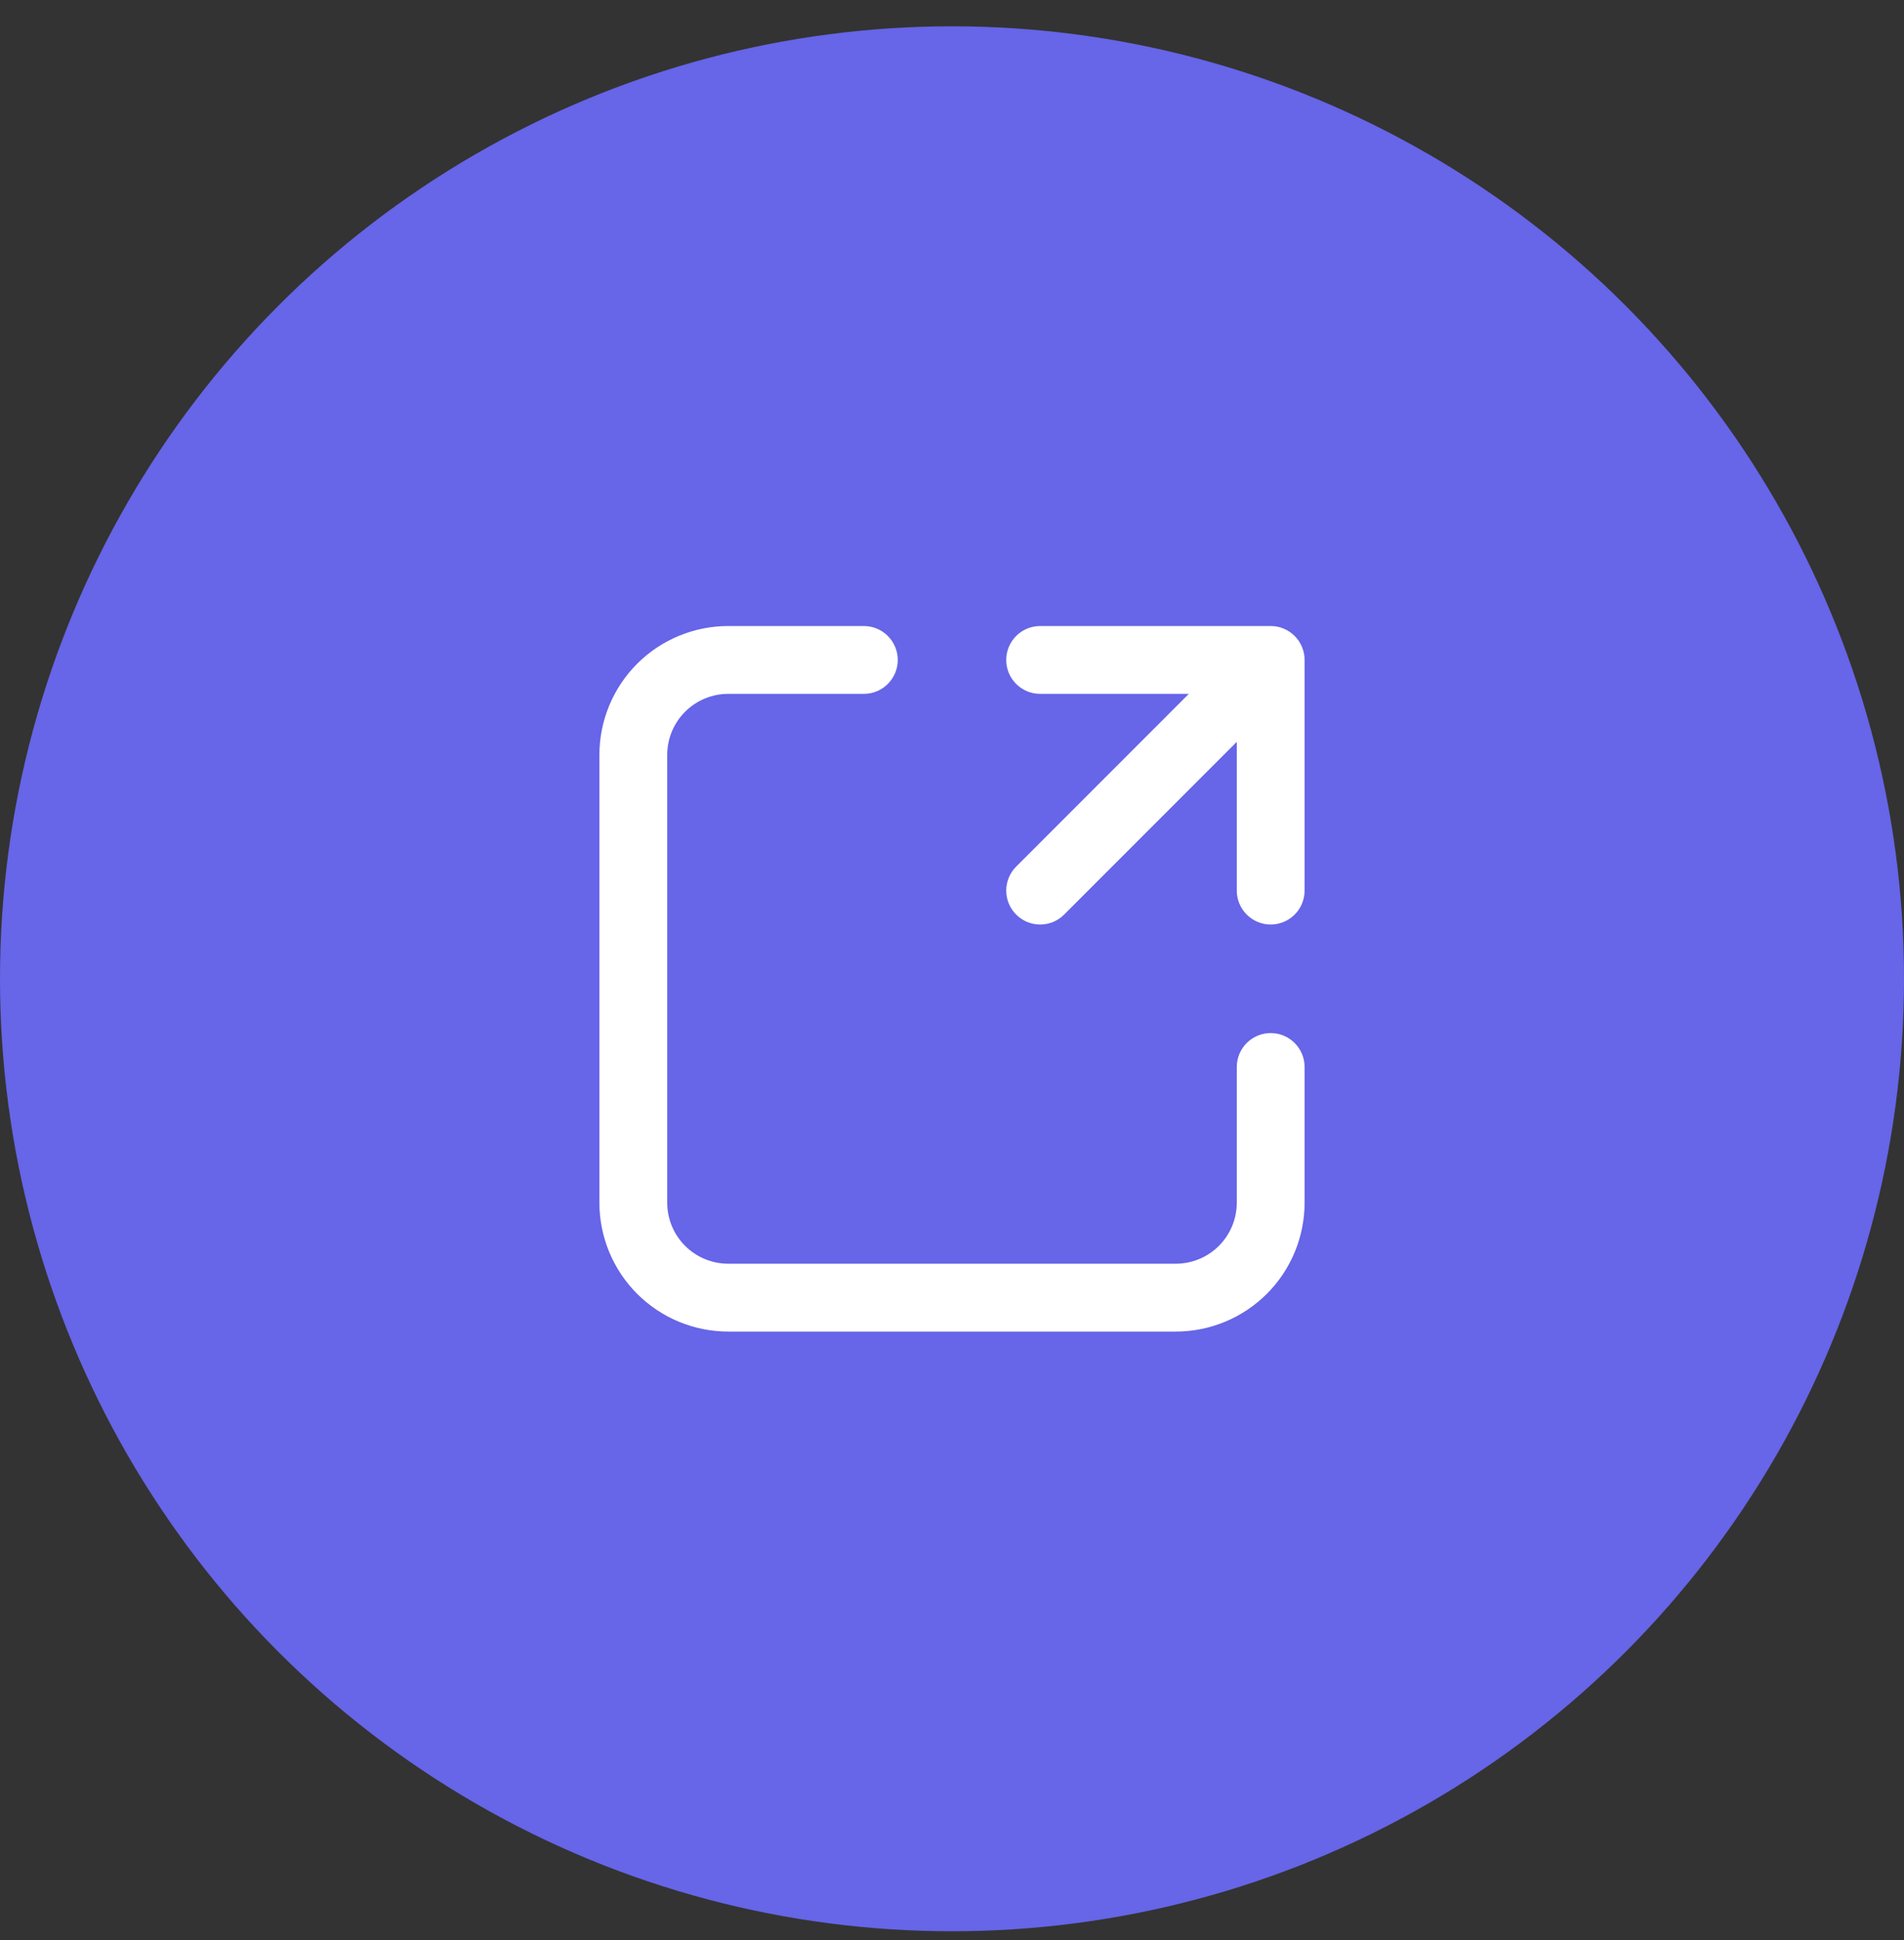
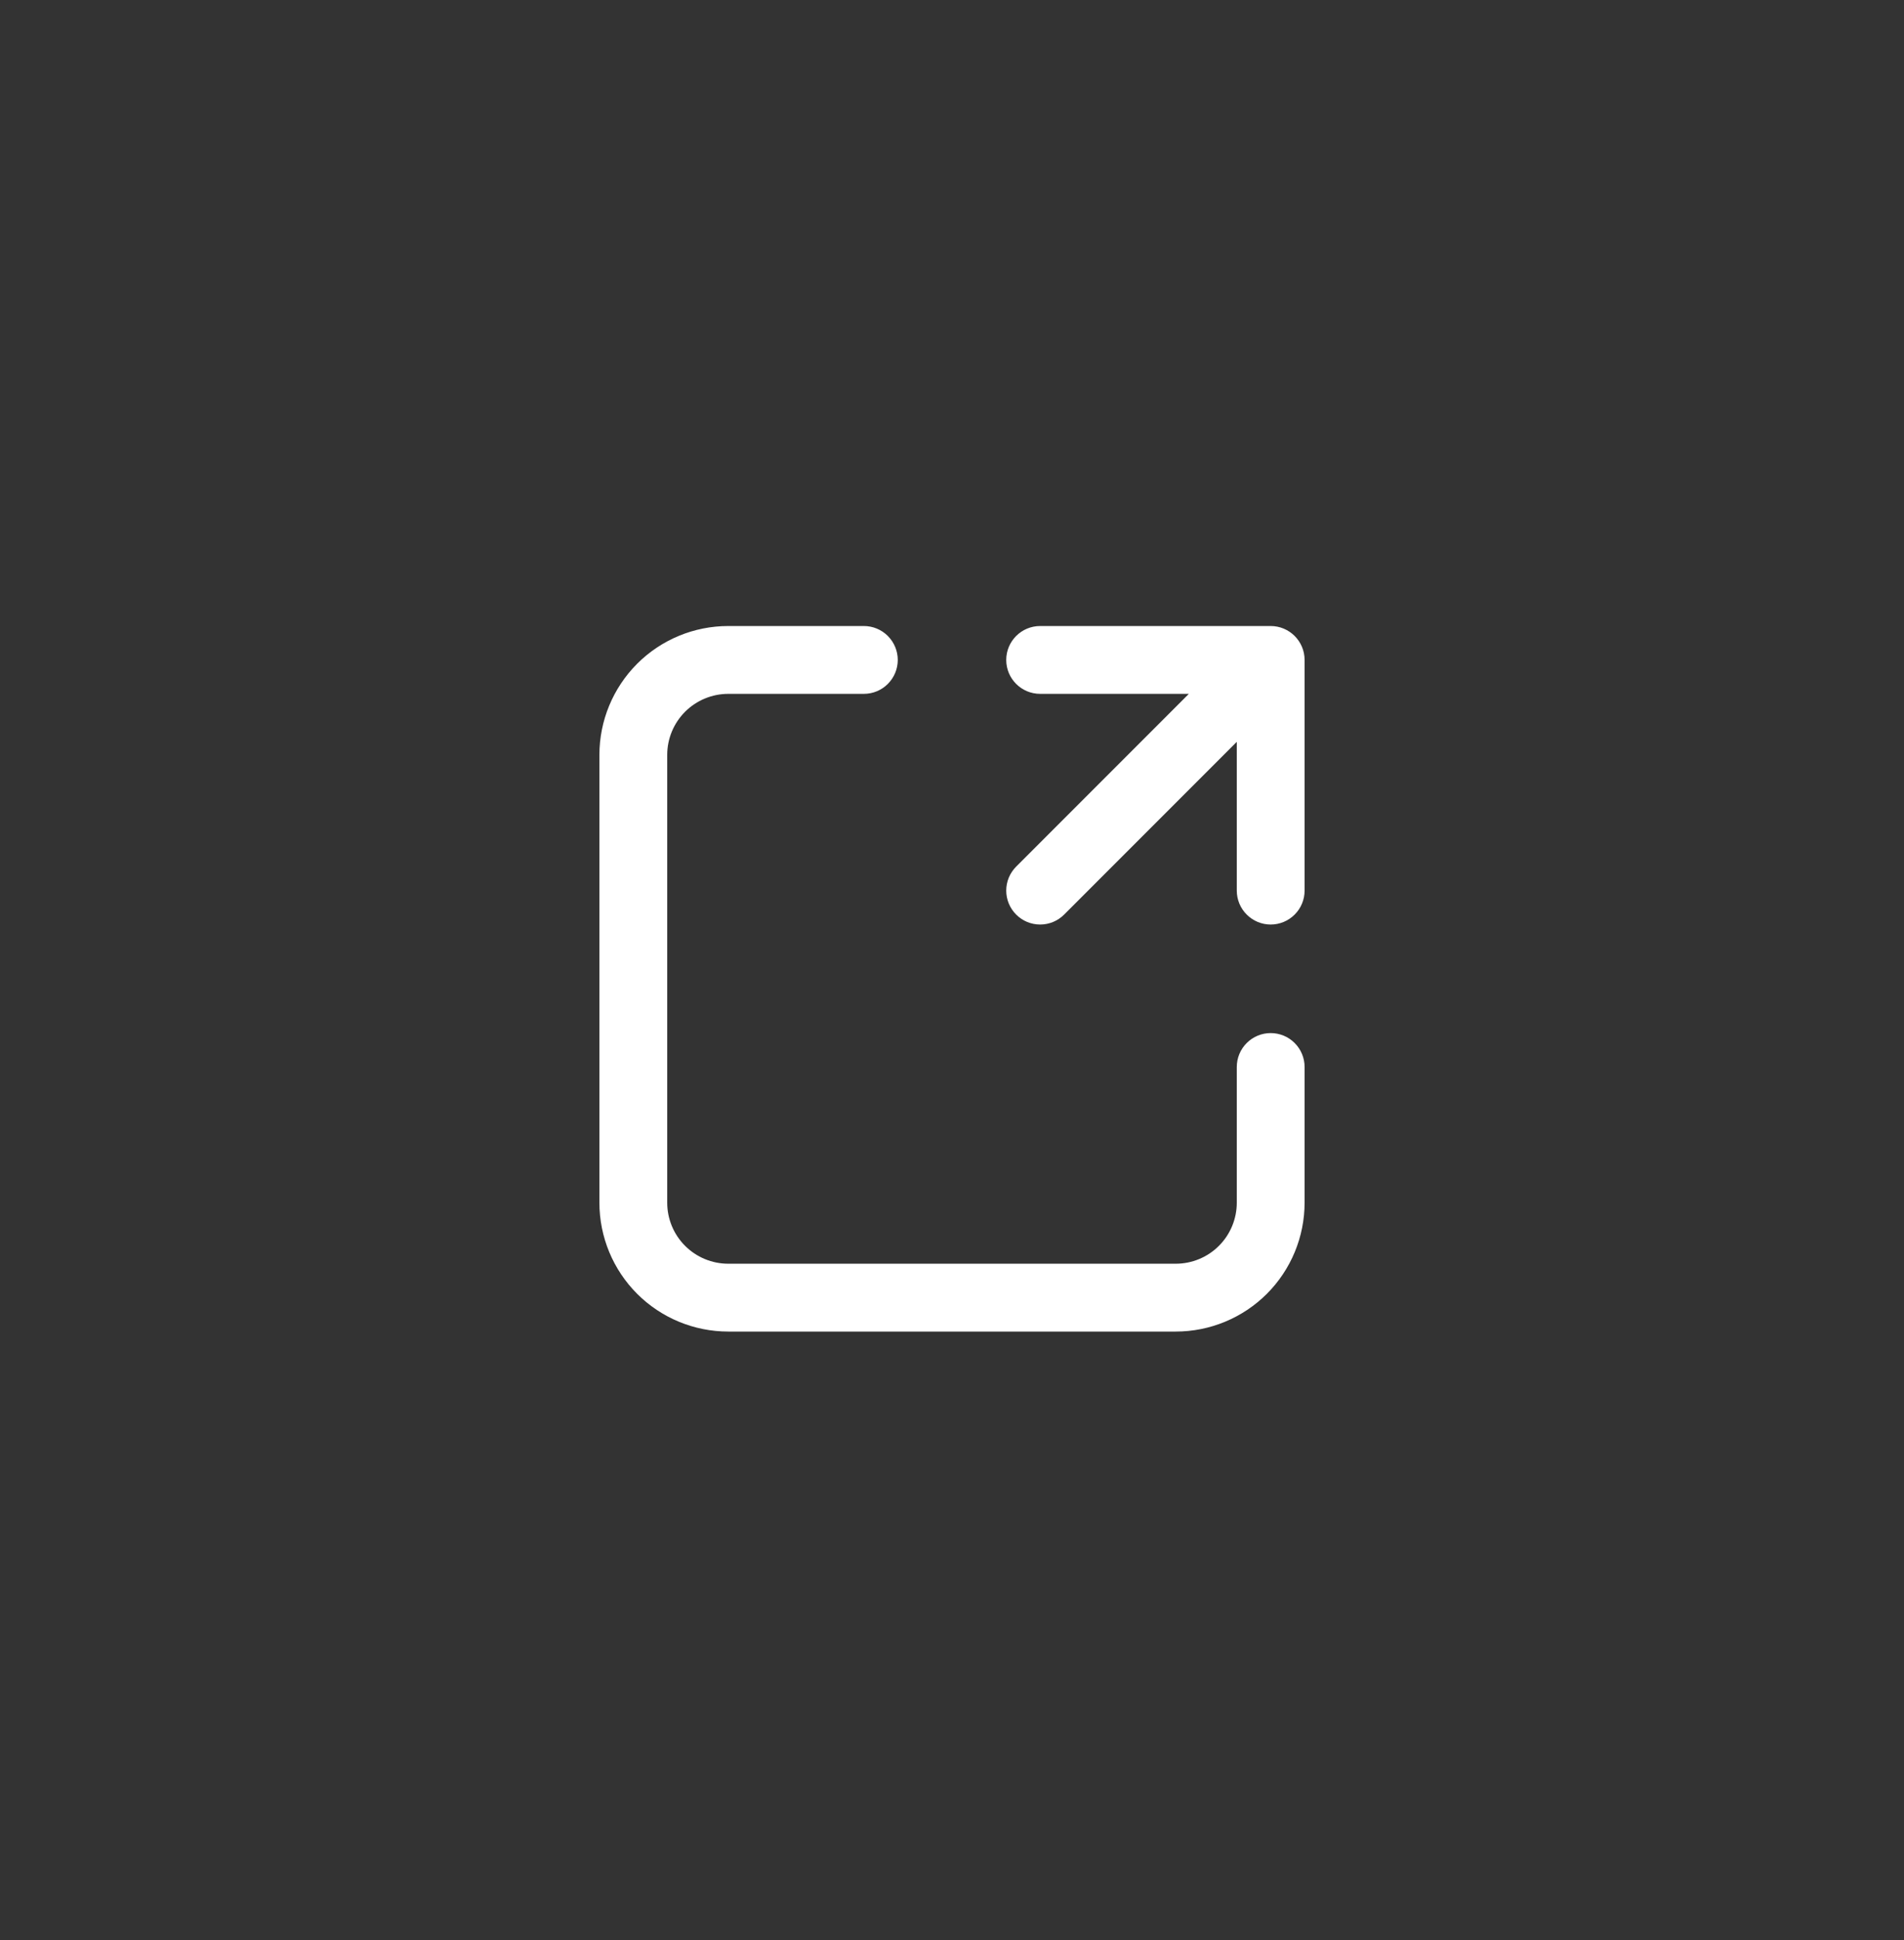
<svg xmlns="http://www.w3.org/2000/svg" width="54" height="55" viewBox="0 0 54 55" fill="none">
  <rect x="0" y="0" width="54" height="55" fill="#333333" stroke="none" />
-   <circle cx="27" cy="27.746" r="27" fill="#6765E8" />
  <path d="M20.654 19.669C20.195 19.669 19.755 19.852 19.43 20.176C19.105 20.501 18.923 20.941 18.923 21.4V34.092C18.923 34.551 19.105 34.992 19.43 35.316C19.755 35.641 20.195 35.823 20.654 35.823H33.346C33.805 35.823 34.245 35.641 34.57 35.316C34.895 34.992 35.077 34.551 35.077 34.092V30.246C35.077 29.991 35.178 29.747 35.359 29.566C35.539 29.386 35.783 29.285 36.038 29.285C36.294 29.285 36.538 29.386 36.718 29.566C36.899 29.747 37 29.991 37 30.246V34.092C37 35.061 36.615 35.991 35.93 36.676C35.245 37.361 34.315 37.746 33.346 37.746H20.654C19.685 37.746 18.755 37.361 18.07 36.676C17.385 35.991 17 35.061 17 34.092V21.4C17 20.431 17.385 19.502 18.07 18.816C18.755 18.131 19.685 17.746 20.654 17.746H24.5C24.755 17.746 25 17.847 25.18 18.028C25.36 18.208 25.462 18.453 25.462 18.708C25.462 18.963 25.36 19.207 25.18 19.387C25 19.568 24.755 19.669 24.5 19.669H20.654ZM28.538 18.708C28.538 18.177 28.969 17.746 29.5 17.746H36.038C36.569 17.746 37 18.177 37 18.708V25.246C37 25.501 36.899 25.746 36.718 25.926C36.538 26.106 36.294 26.208 36.038 26.208C35.783 26.208 35.539 26.106 35.359 25.926C35.178 25.746 35.077 25.501 35.077 25.246V21.029L30.18 25.926C30.091 26.015 29.985 26.086 29.868 26.135C29.751 26.183 29.626 26.208 29.5 26.208C29.374 26.208 29.249 26.183 29.132 26.135C29.015 26.086 28.909 26.015 28.82 25.926C28.731 25.837 28.66 25.731 28.611 25.614C28.563 25.497 28.538 25.372 28.538 25.246C28.538 25.12 28.563 24.995 28.611 24.878C28.66 24.761 28.731 24.655 28.82 24.566L33.717 19.669H29.5C28.969 19.669 28.538 19.238 28.538 18.708Z" fill="white" />
</svg>